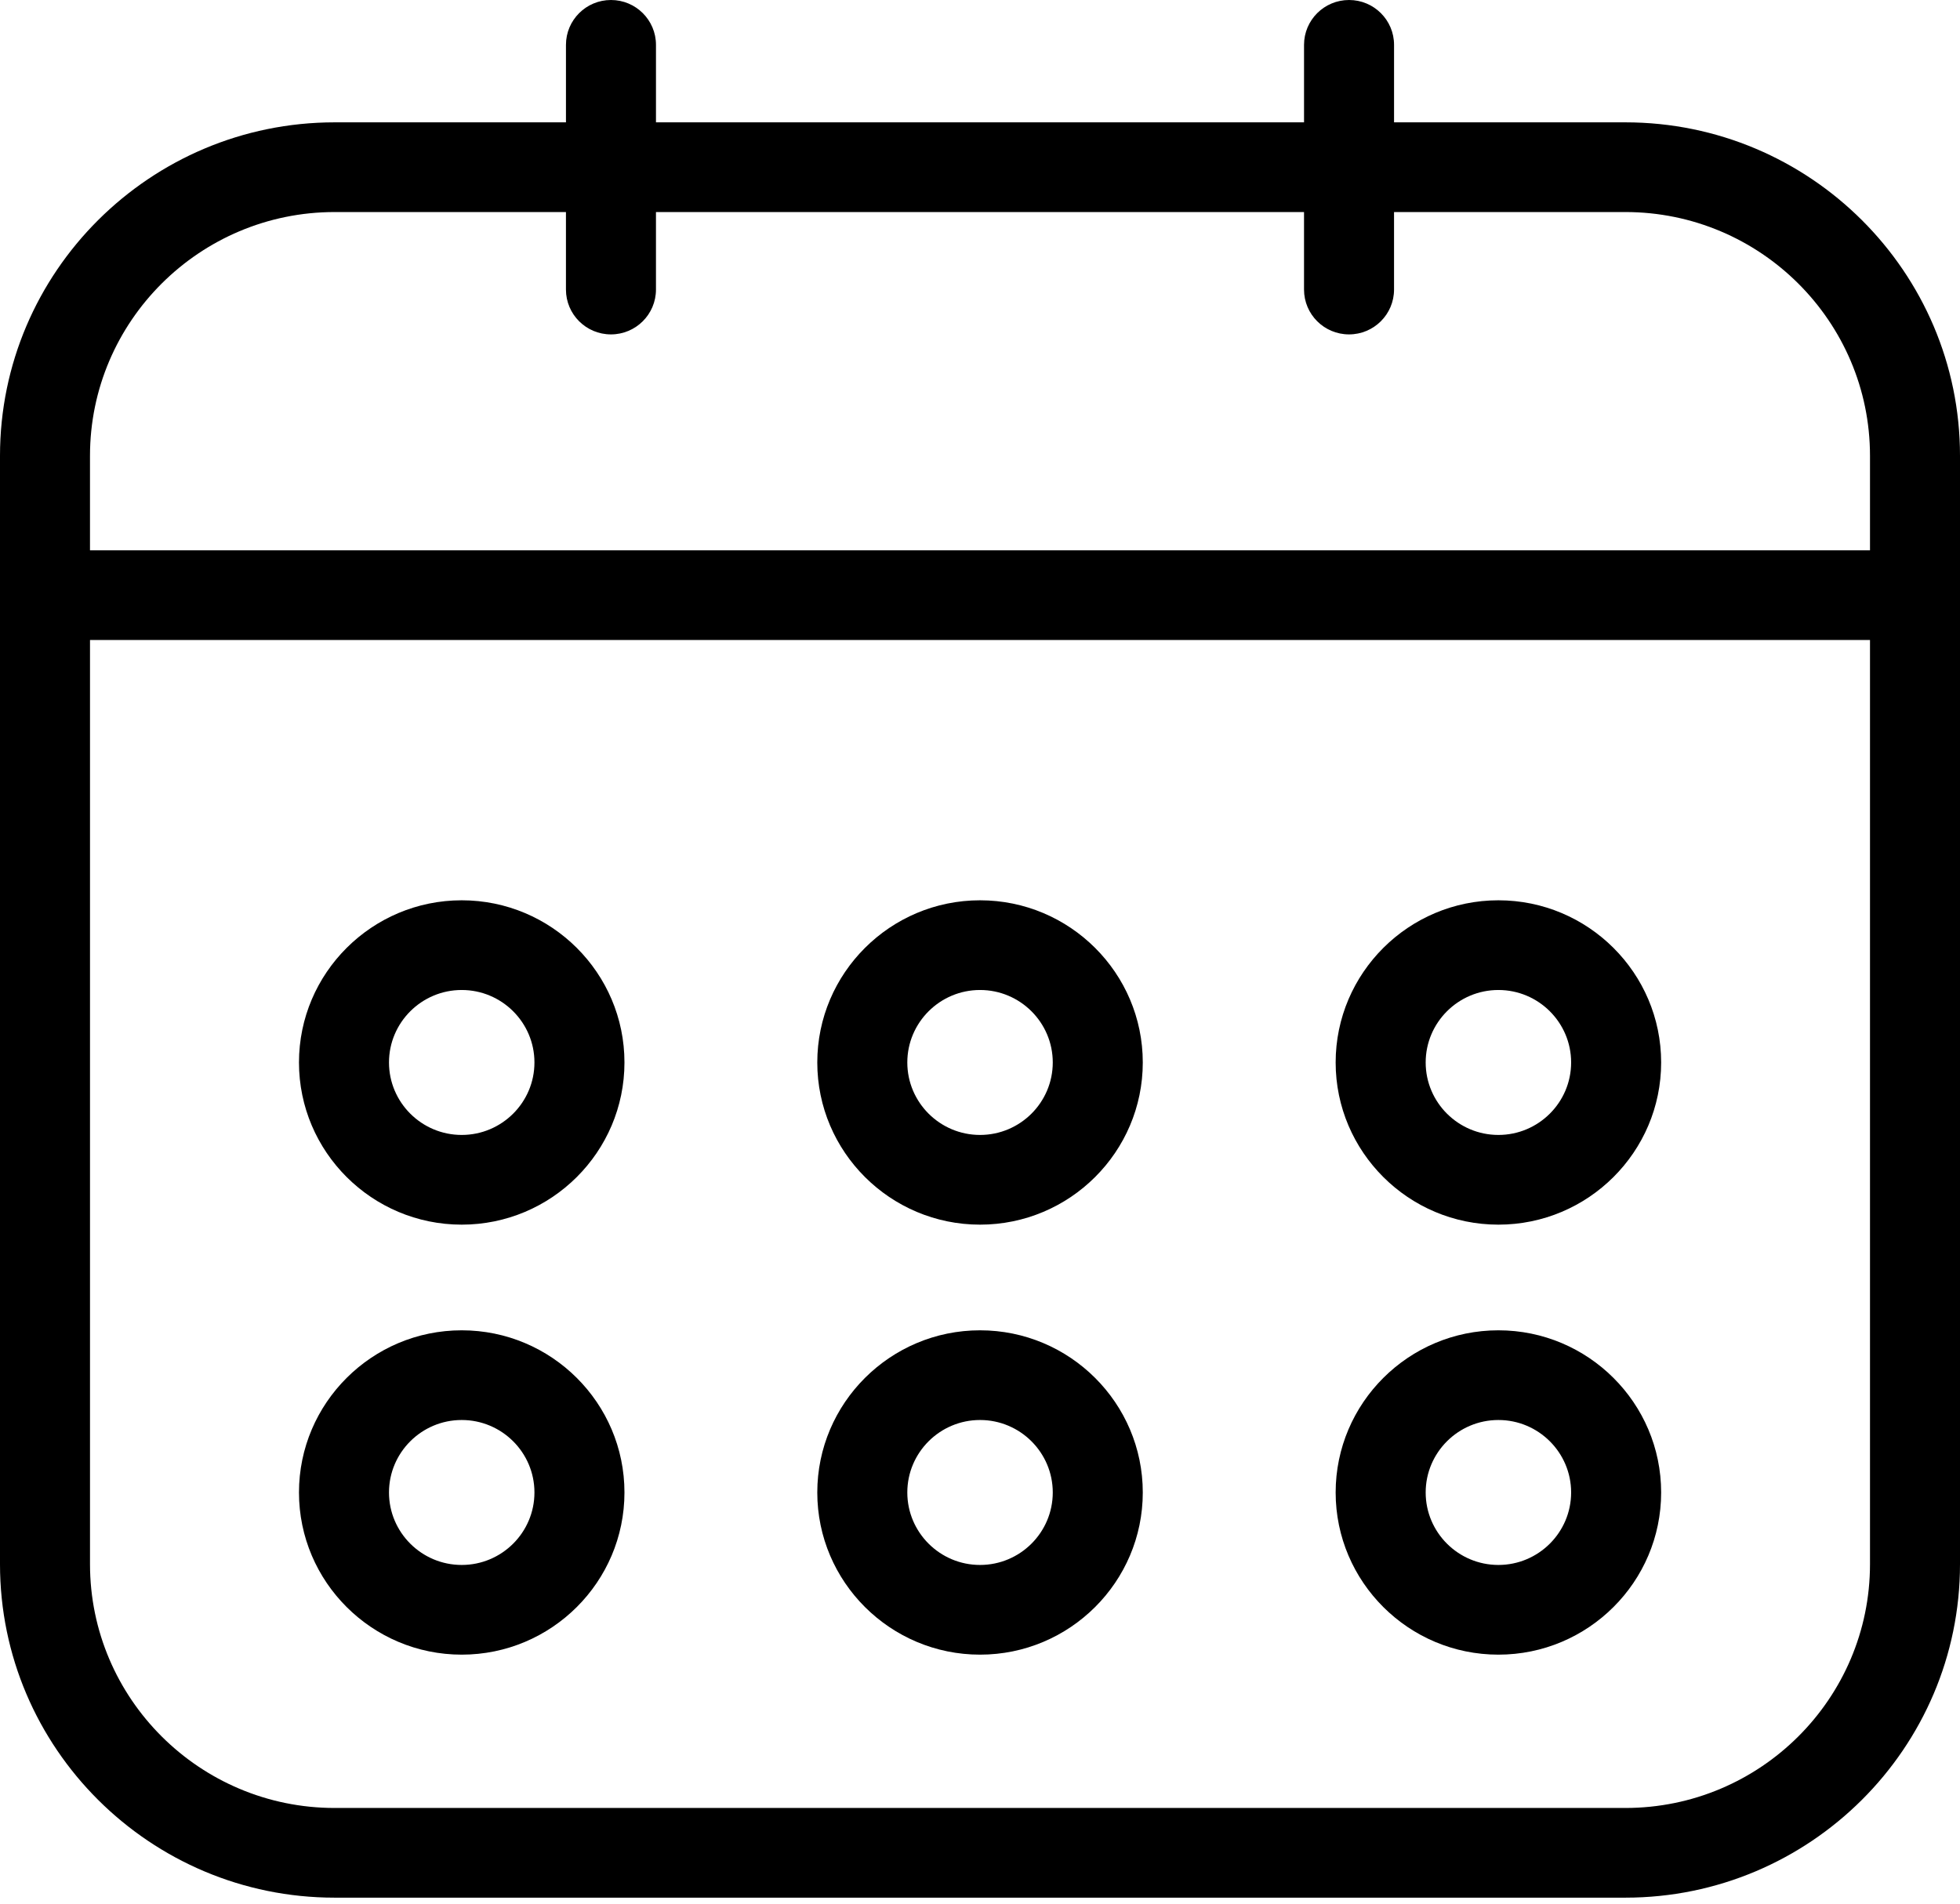
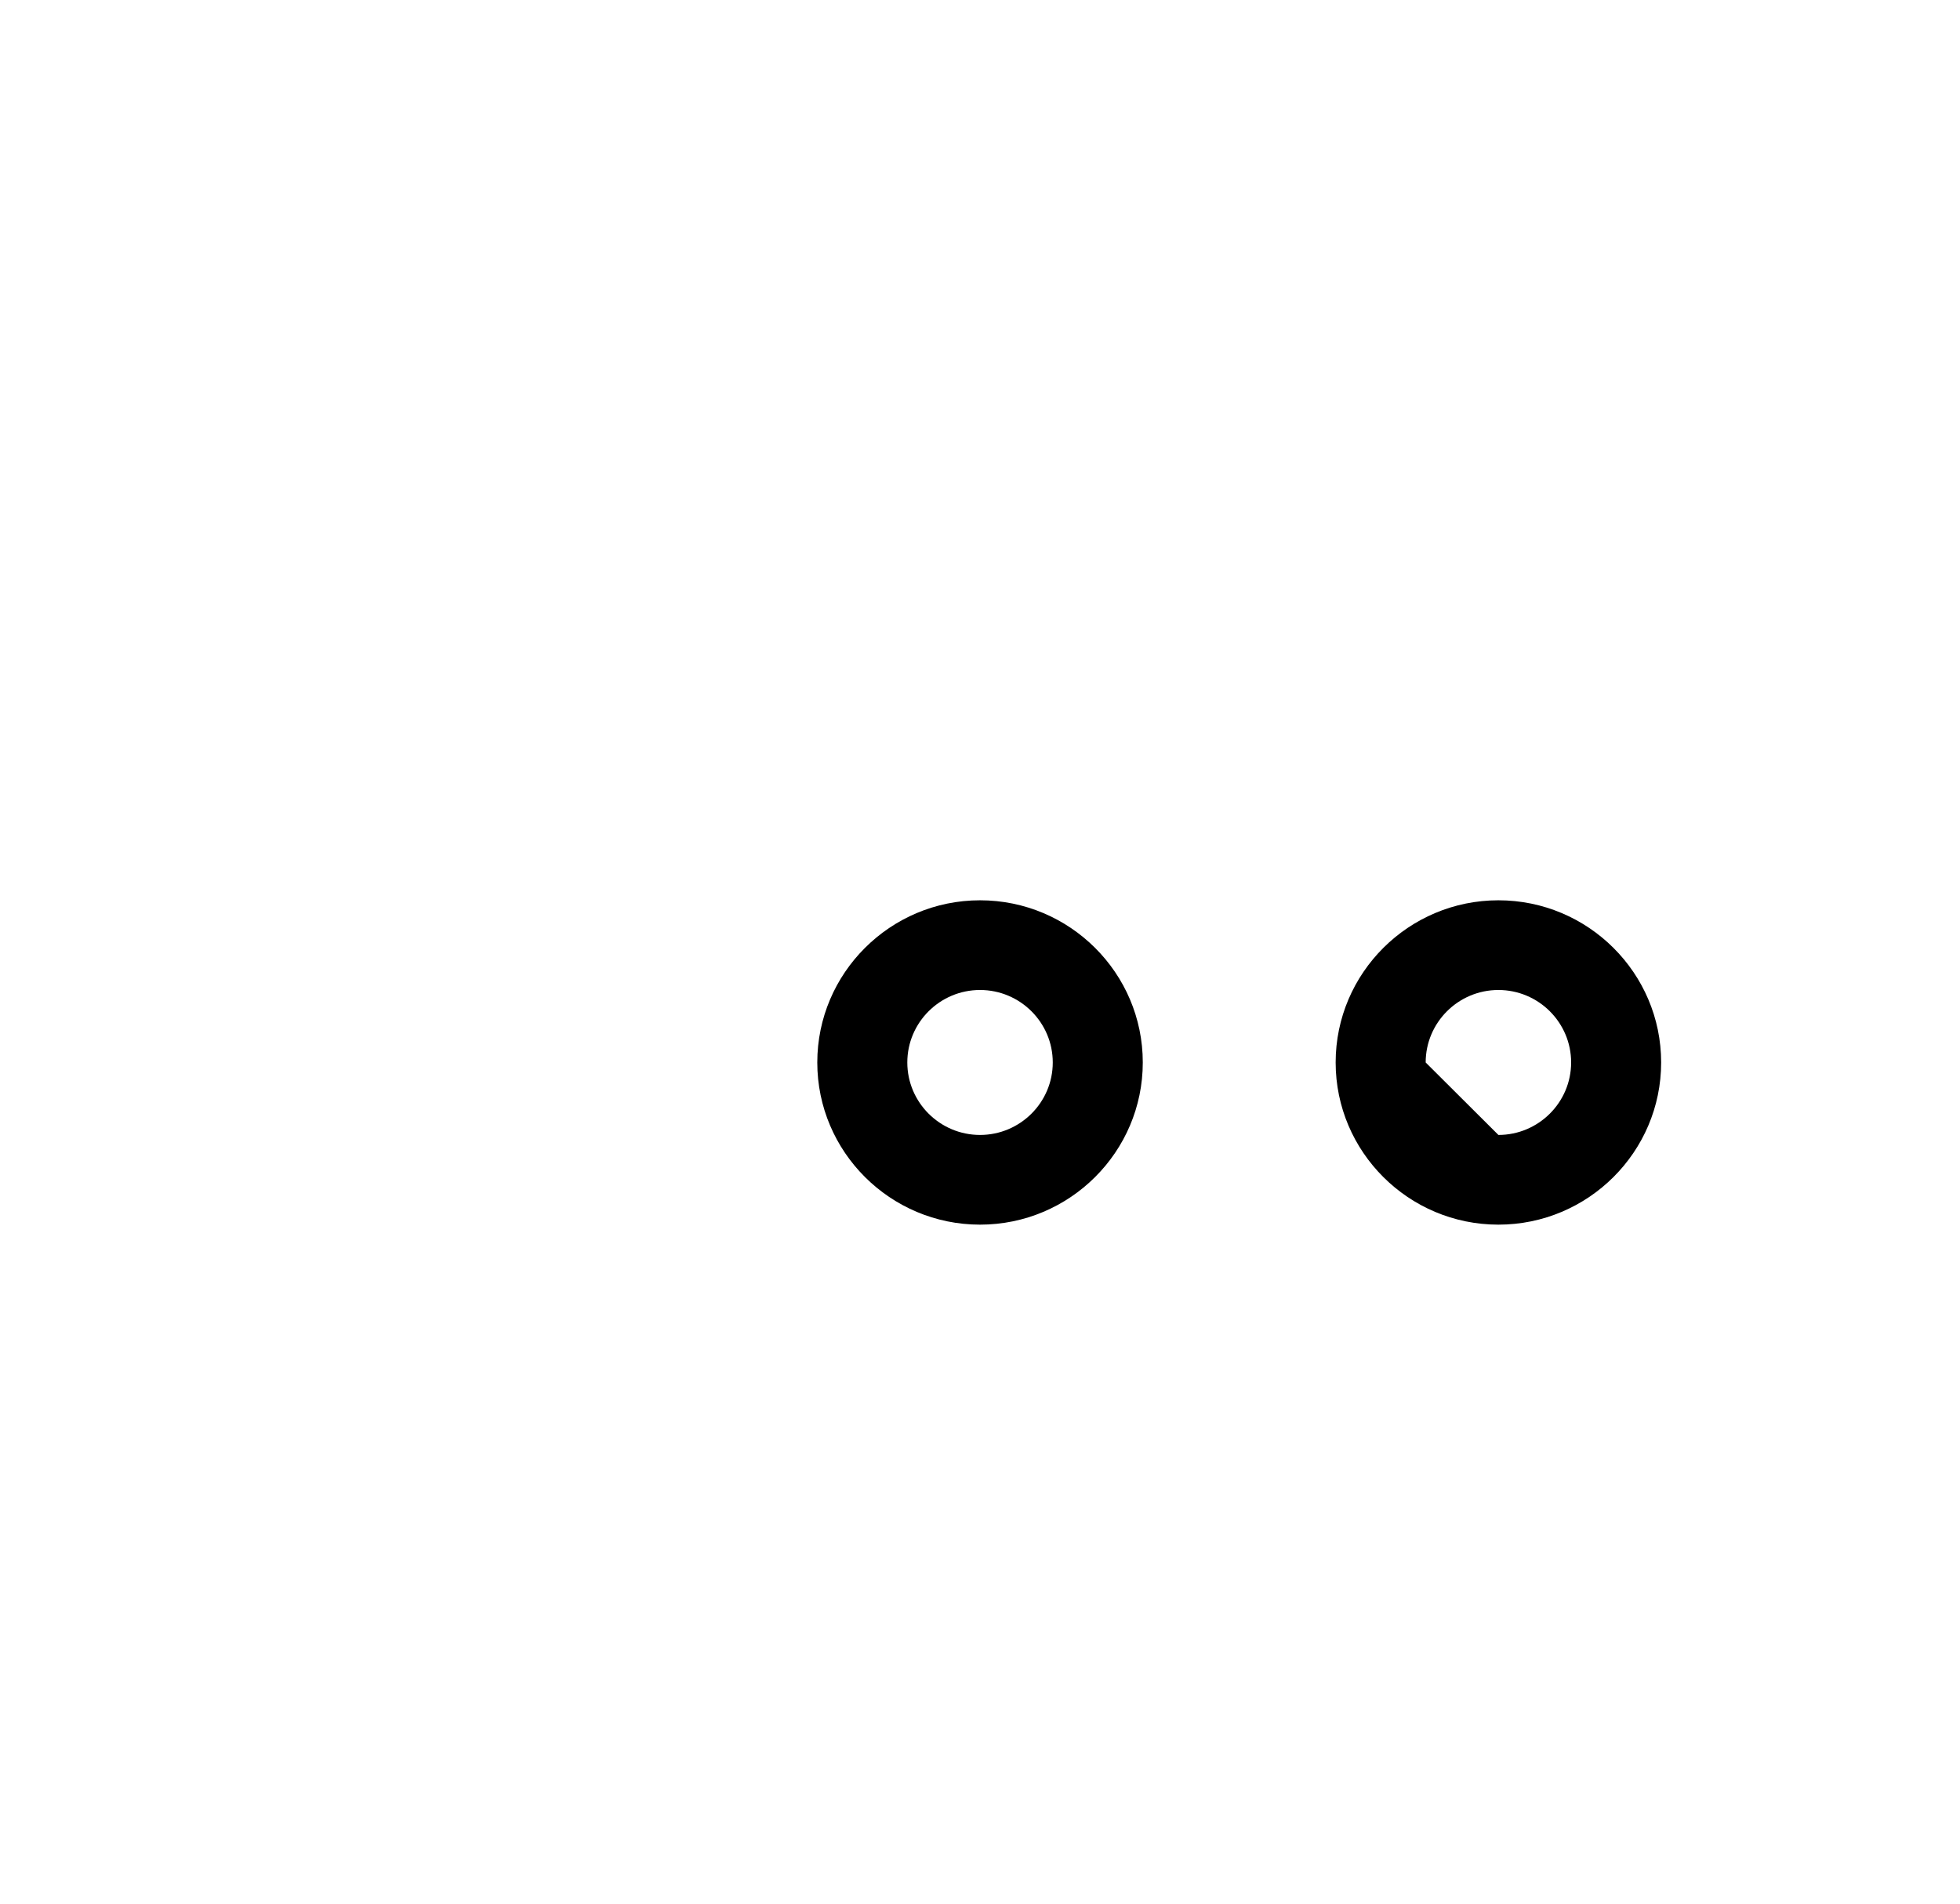
<svg xmlns="http://www.w3.org/2000/svg" width="176" height="171" viewBox="0 0 176 171" fill="none">
-   <path d="M134.55 80.857C142.608 80.857 149.164 87.391 149.164 95.422C149.164 103.453 142.609 109.988 134.55 109.988C126.491 109.988 119.936 103.453 119.936 95.422C119.936 87.391 126.492 80.857 134.55 80.857ZM134.55 101.931C138.151 101.931 141.081 99.011 141.081 95.422C141.081 91.833 138.151 88.913 134.55 88.913C130.949 88.913 128.02 91.833 128.02 95.422C128.02 99.011 130.949 101.931 134.55 101.931Z" fill="black" />
+   <path d="M134.55 80.857C142.608 80.857 149.164 87.391 149.164 95.422C149.164 103.453 142.609 109.988 134.55 109.988C126.491 109.988 119.936 103.453 119.936 95.422C119.936 87.391 126.492 80.857 134.55 80.857ZM134.55 101.931C138.151 101.931 141.081 99.011 141.081 95.422C141.081 91.833 138.151 88.913 134.55 88.913C130.949 88.913 128.02 91.833 128.02 95.422Z" fill="black" />
  <path d="M88.003 80.857C96.061 80.857 102.617 87.391 102.617 95.422C102.617 103.453 96.061 109.988 88.003 109.988C79.946 109.988 73.389 103.453 73.389 95.422C73.389 87.391 79.946 80.857 88.003 80.857ZM88.003 101.931C91.605 101.931 94.534 99.011 94.534 95.422C94.534 91.833 91.605 88.913 88.003 88.913C84.402 88.913 81.473 91.833 81.473 95.422C81.473 99.011 84.402 101.931 88.003 101.931Z" fill="black" />
-   <path d="M41.46 80.857C49.518 80.857 56.074 87.391 56.074 95.422C56.074 103.453 49.518 109.988 41.46 109.988C33.403 109.988 26.847 103.453 26.847 95.422C26.847 87.391 33.403 80.857 41.46 80.857ZM41.46 101.931C45.062 101.931 47.991 99.011 47.991 95.422C47.991 91.833 45.062 88.913 41.46 88.913C37.859 88.913 34.93 91.833 34.93 95.422C34.93 99.011 37.859 101.931 41.46 101.931Z" fill="black" />
-   <path d="M134.55 119.477C142.608 119.477 149.164 126.011 149.164 134.042C149.164 142.073 142.609 148.607 134.55 148.607C126.491 148.607 119.936 142.073 119.936 134.042C119.936 126.011 126.492 119.477 134.55 119.477ZM134.55 140.551C138.151 140.551 141.081 137.631 141.081 134.042C141.081 130.453 138.151 127.533 134.55 127.533C130.949 127.533 128.02 130.453 128.02 134.042C128.02 137.631 130.949 140.551 134.55 140.551Z" fill="black" />
-   <path d="M88.003 119.477C96.061 119.477 102.617 126.011 102.617 134.042C102.617 142.073 96.061 148.607 88.003 148.607C79.946 148.607 73.389 142.073 73.389 134.042C73.389 126.011 79.946 119.477 88.003 119.477ZM88.003 140.551C91.605 140.551 94.534 137.631 94.534 134.042C94.534 130.453 91.605 127.533 88.003 127.533C84.402 127.533 81.473 130.453 81.473 134.042C81.473 137.631 84.402 140.551 88.003 140.551Z" fill="black" />
-   <path d="M41.46 119.477C49.518 119.477 56.074 126.011 56.074 134.042C56.074 142.073 49.518 148.607 41.46 148.607C33.403 148.607 26.847 142.073 26.847 134.042C26.847 126.011 33.403 119.477 41.46 119.477ZM41.46 140.551C45.062 140.551 47.991 137.631 47.991 134.042C47.991 130.453 45.062 127.533 41.46 127.533C37.859 127.533 34.93 130.453 34.93 134.042C34.93 137.631 37.859 140.551 41.46 140.551Z" fill="black" />
-   <path d="M30.048 10.988H50.821V4.028C50.821 1.804 52.63 0 54.863 0C57.095 0 58.904 1.803 58.904 4.028V10.988H117.097V4.028C117.097 1.804 118.906 0 121.139 0C123.371 0 125.18 1.803 125.18 4.028V10.988H145.953C162.52 10.988 176 24.423 176 40.936V140.483C176 156.996 162.52 170.432 145.952 170.432H30.048C13.48 170.432 0 156.996 0 140.483V40.936C0 24.423 13.48 10.988 30.048 10.988ZM145.952 19.044H125.179V26.005C125.179 28.228 123.37 30.033 121.137 30.033C118.905 30.033 117.096 28.23 117.096 26.005V19.044H58.903V26.005C58.903 28.228 57.094 30.033 54.861 30.033C52.629 30.033 50.82 28.23 50.82 26.005V19.044H30.047C17.935 19.044 8.081 28.865 8.081 40.938V49.427H167.918V40.938C167.918 28.866 158.065 19.044 145.952 19.044ZM30.048 162.377H145.952C158.065 162.377 167.918 152.556 167.918 140.483V57.481H8.082V140.483C8.082 152.555 17.935 162.377 30.048 162.377Z" fill="black" />
</svg>